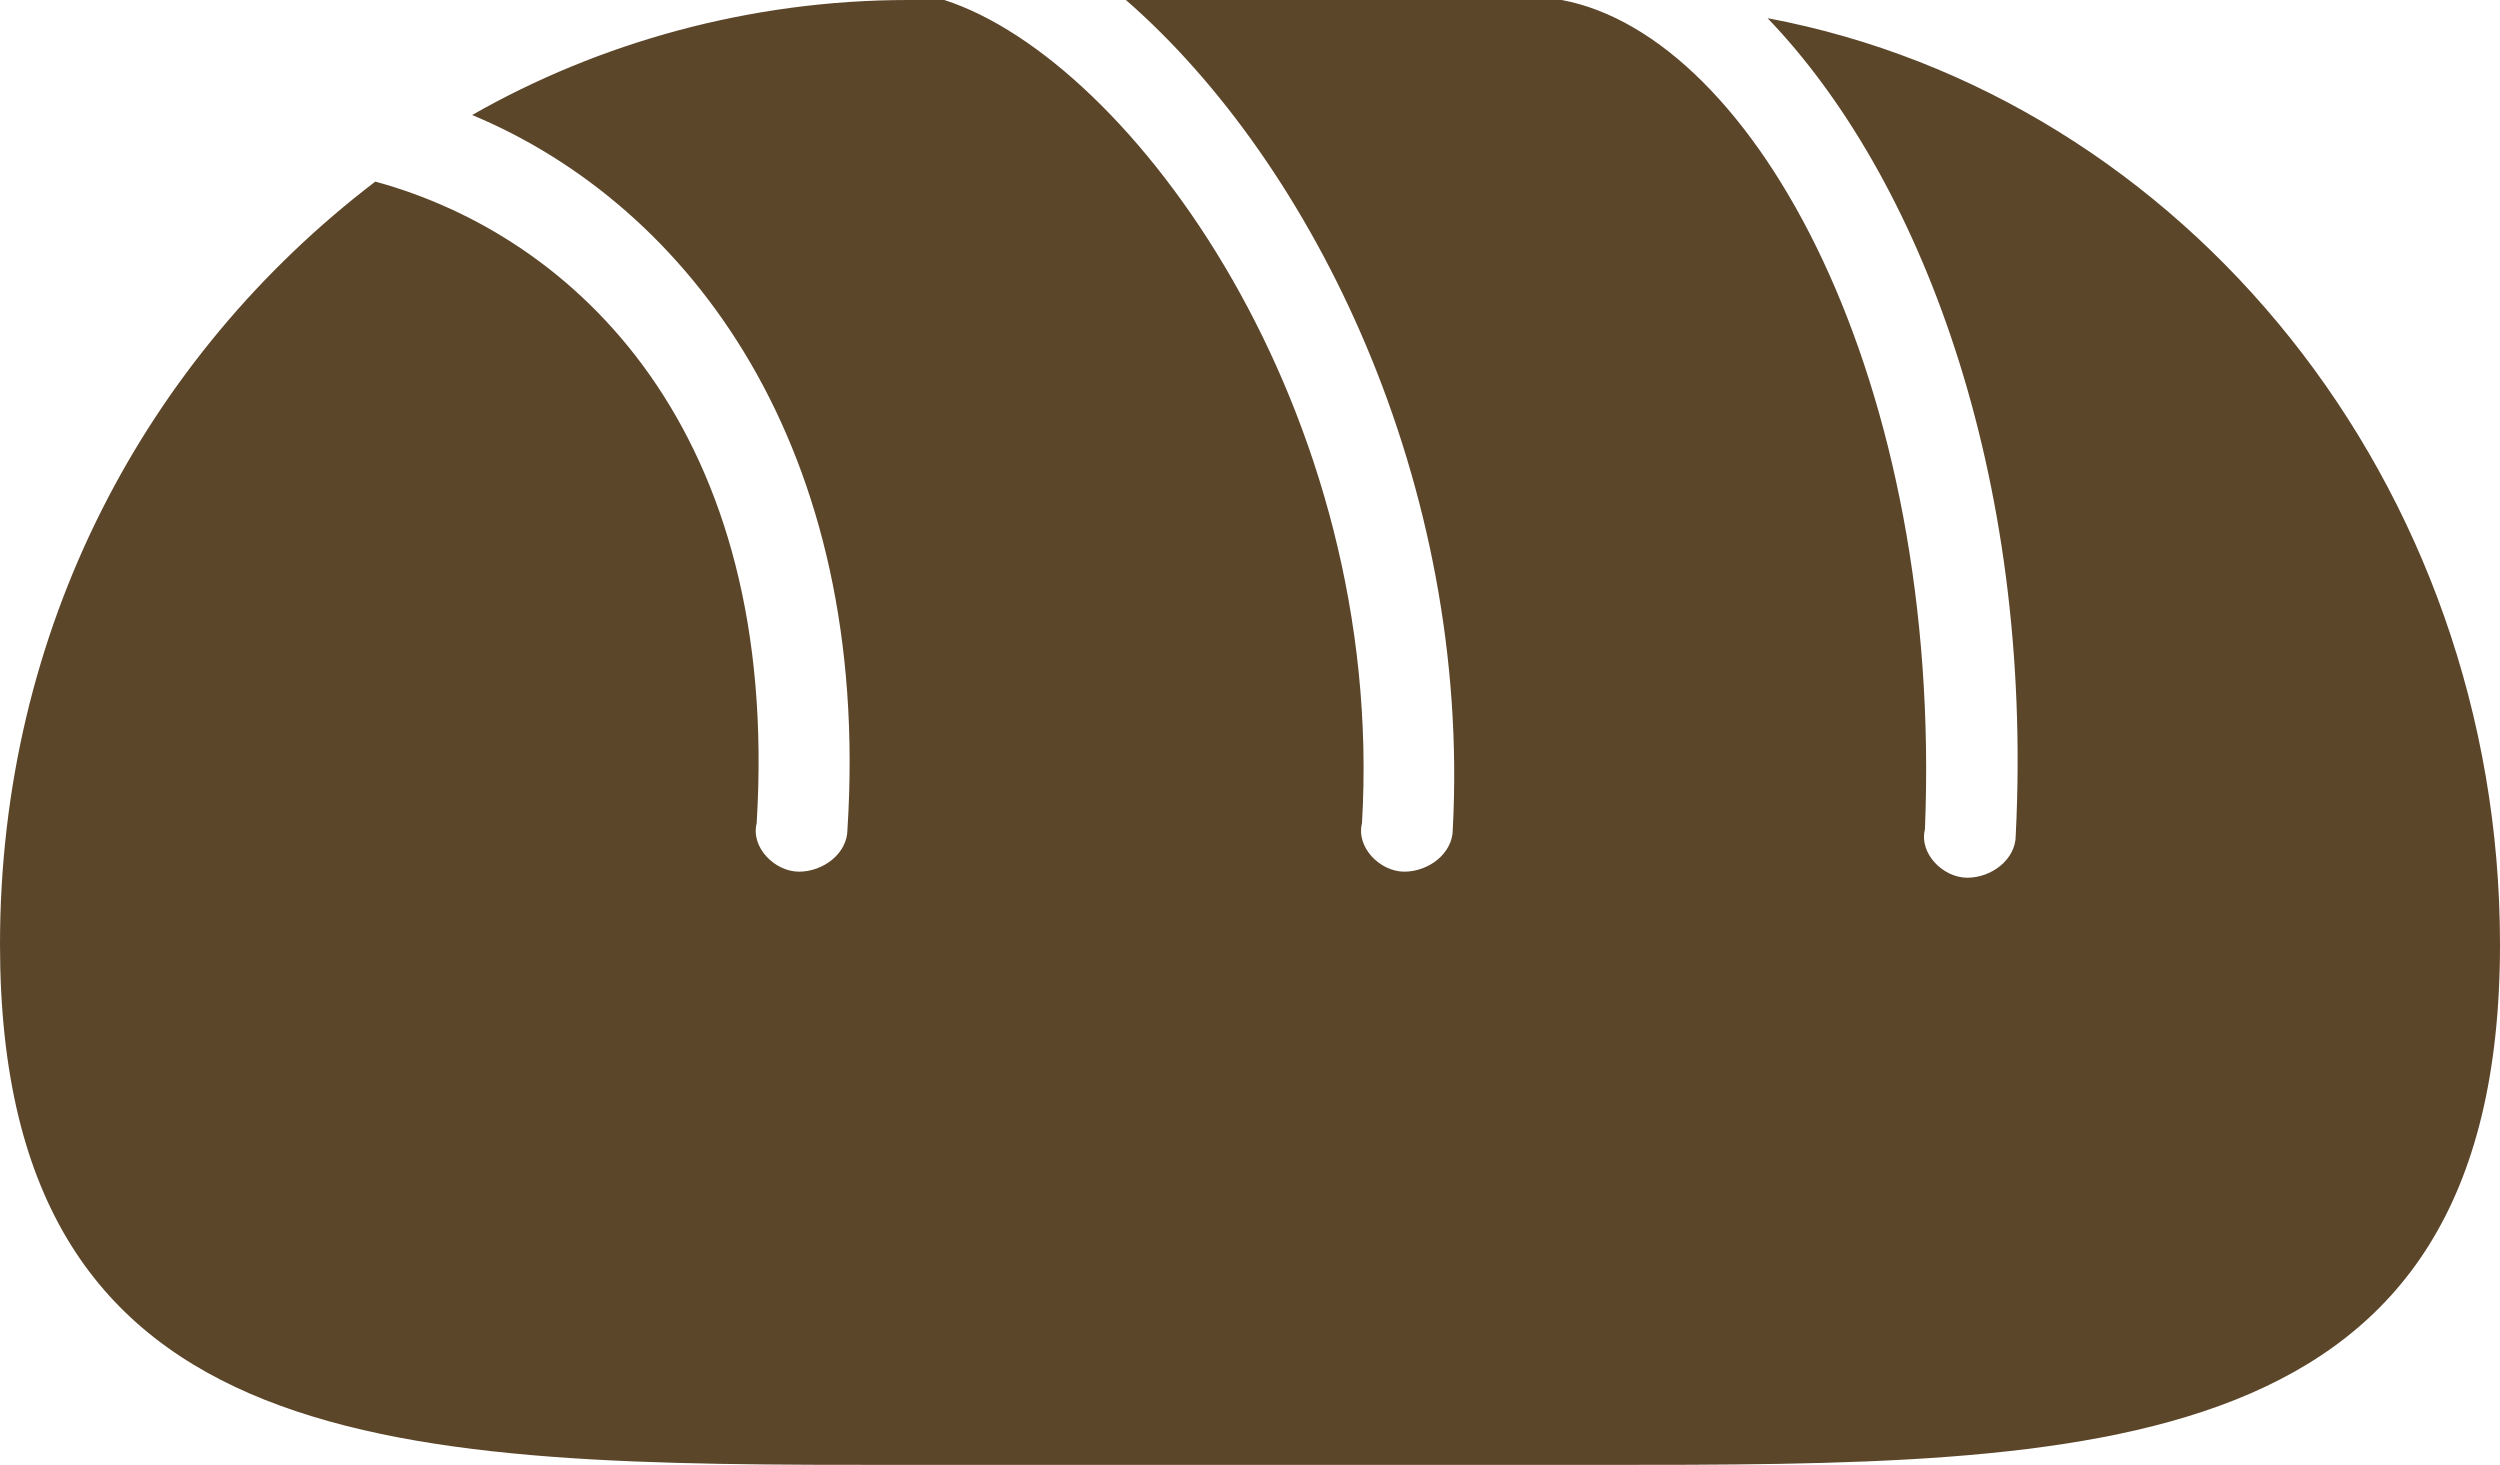
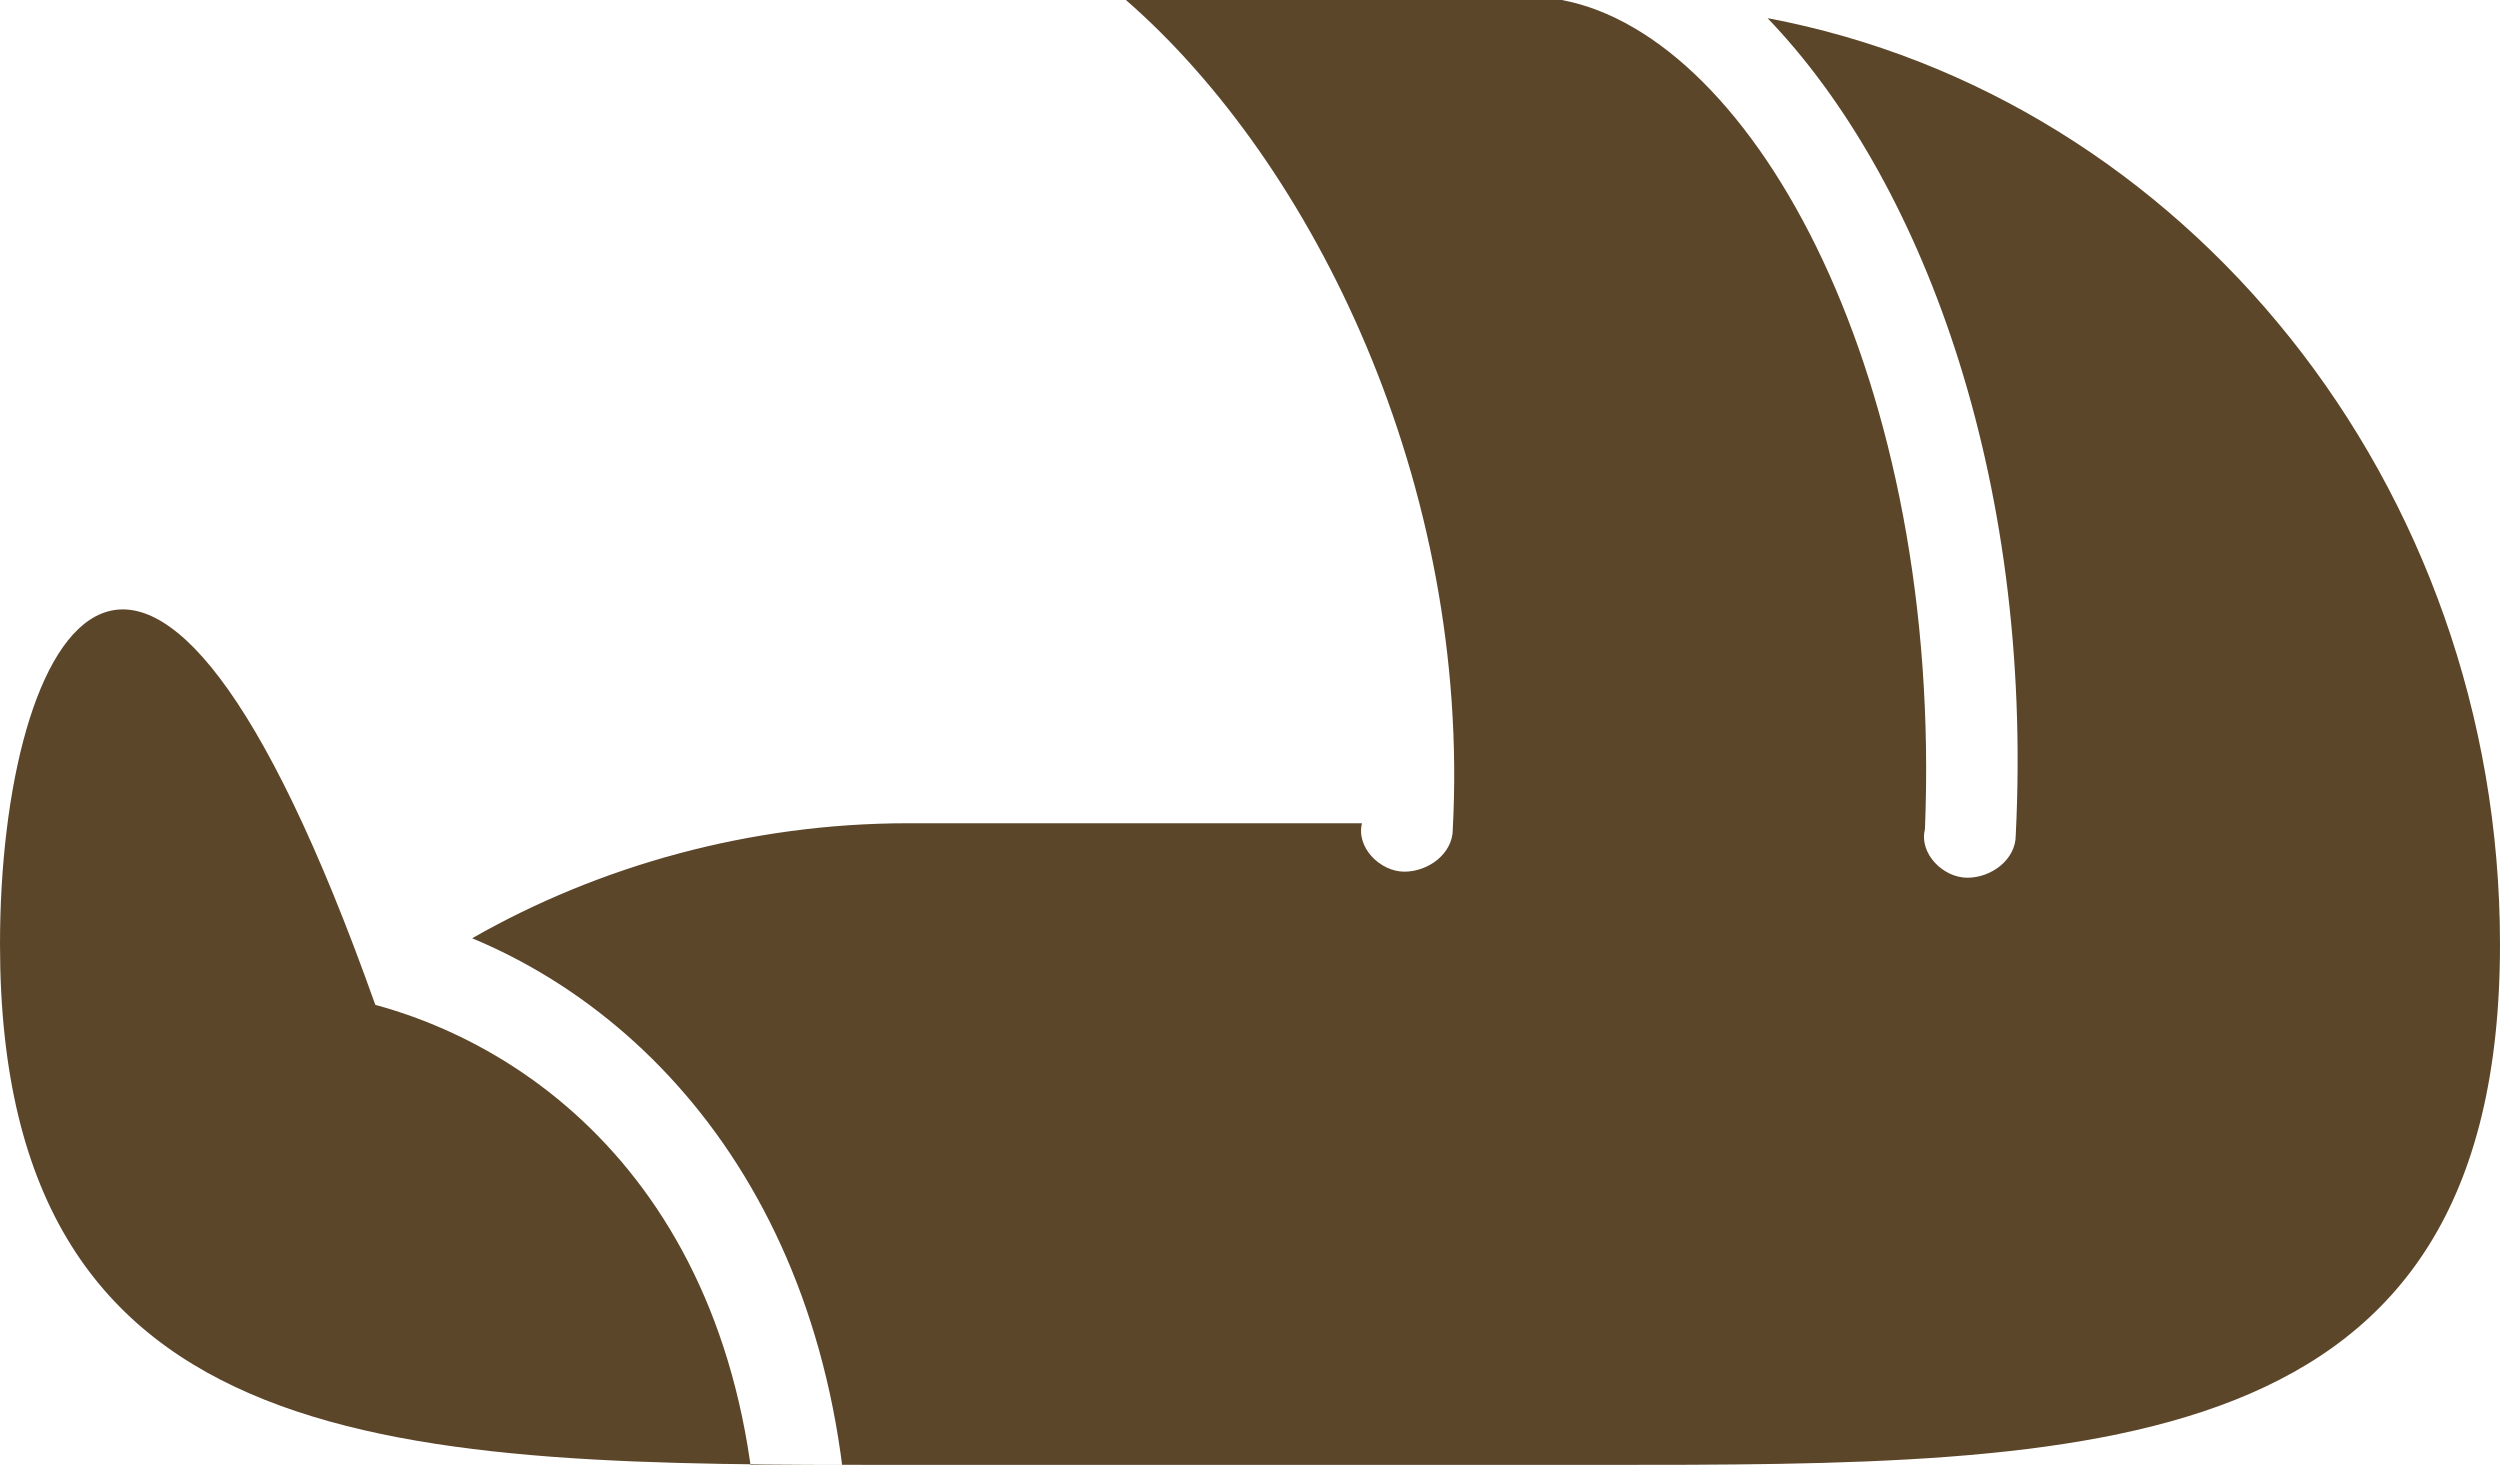
<svg xmlns="http://www.w3.org/2000/svg" width="41.3" height="24.2" xml:space="preserve">
-   <path fill="#5C462A" d="M29.2.3c2.5 2.6 4.4 7.5 4.1 13.5 0 .4-.4.7-.8.7s-.8-.4-.7-.8C32.1 6.3 29 .6 25.8 0h-7.2c3.1 2.7 5.7 8 5.4 13.7 0 .4-.4.7-.8.7s-.8-.4-.7-.8C22.9 6.8 18.7 1 15.6 0H15c-2.6 0-5.1.7-7.2 1.9 3.6 1.5 6.6 5.5 6.2 11.8 0 .4-.4.7-.8.7s-.8-.4-.7-.8c.4-6.5-3-9.7-6.3-10.6C2.4 5.9 0 10.4 0 15.6c0 8.6 6.7 8.6 14.9 8.6h11.5c8.2 0 14.9 0 14.9-8.6 0-7.6-5.2-14-12.1-15.3z" />
+   <path fill="#5C462A" d="M29.2.3c2.5 2.6 4.4 7.5 4.1 13.5 0 .4-.4.7-.8.7s-.8-.4-.7-.8C32.1 6.3 29 .6 25.8 0h-7.2c3.1 2.7 5.7 8 5.4 13.7 0 .4-.4.7-.8.7s-.8-.4-.7-.8H15c-2.6 0-5.1.7-7.2 1.9 3.6 1.5 6.6 5.5 6.2 11.8 0 .4-.4.7-.8.7s-.8-.4-.7-.8c.4-6.5-3-9.7-6.3-10.6C2.4 5.9 0 10.4 0 15.6c0 8.6 6.7 8.6 14.9 8.6h11.5c8.2 0 14.9 0 14.9-8.6 0-7.6-5.2-14-12.1-15.3z" />
</svg>